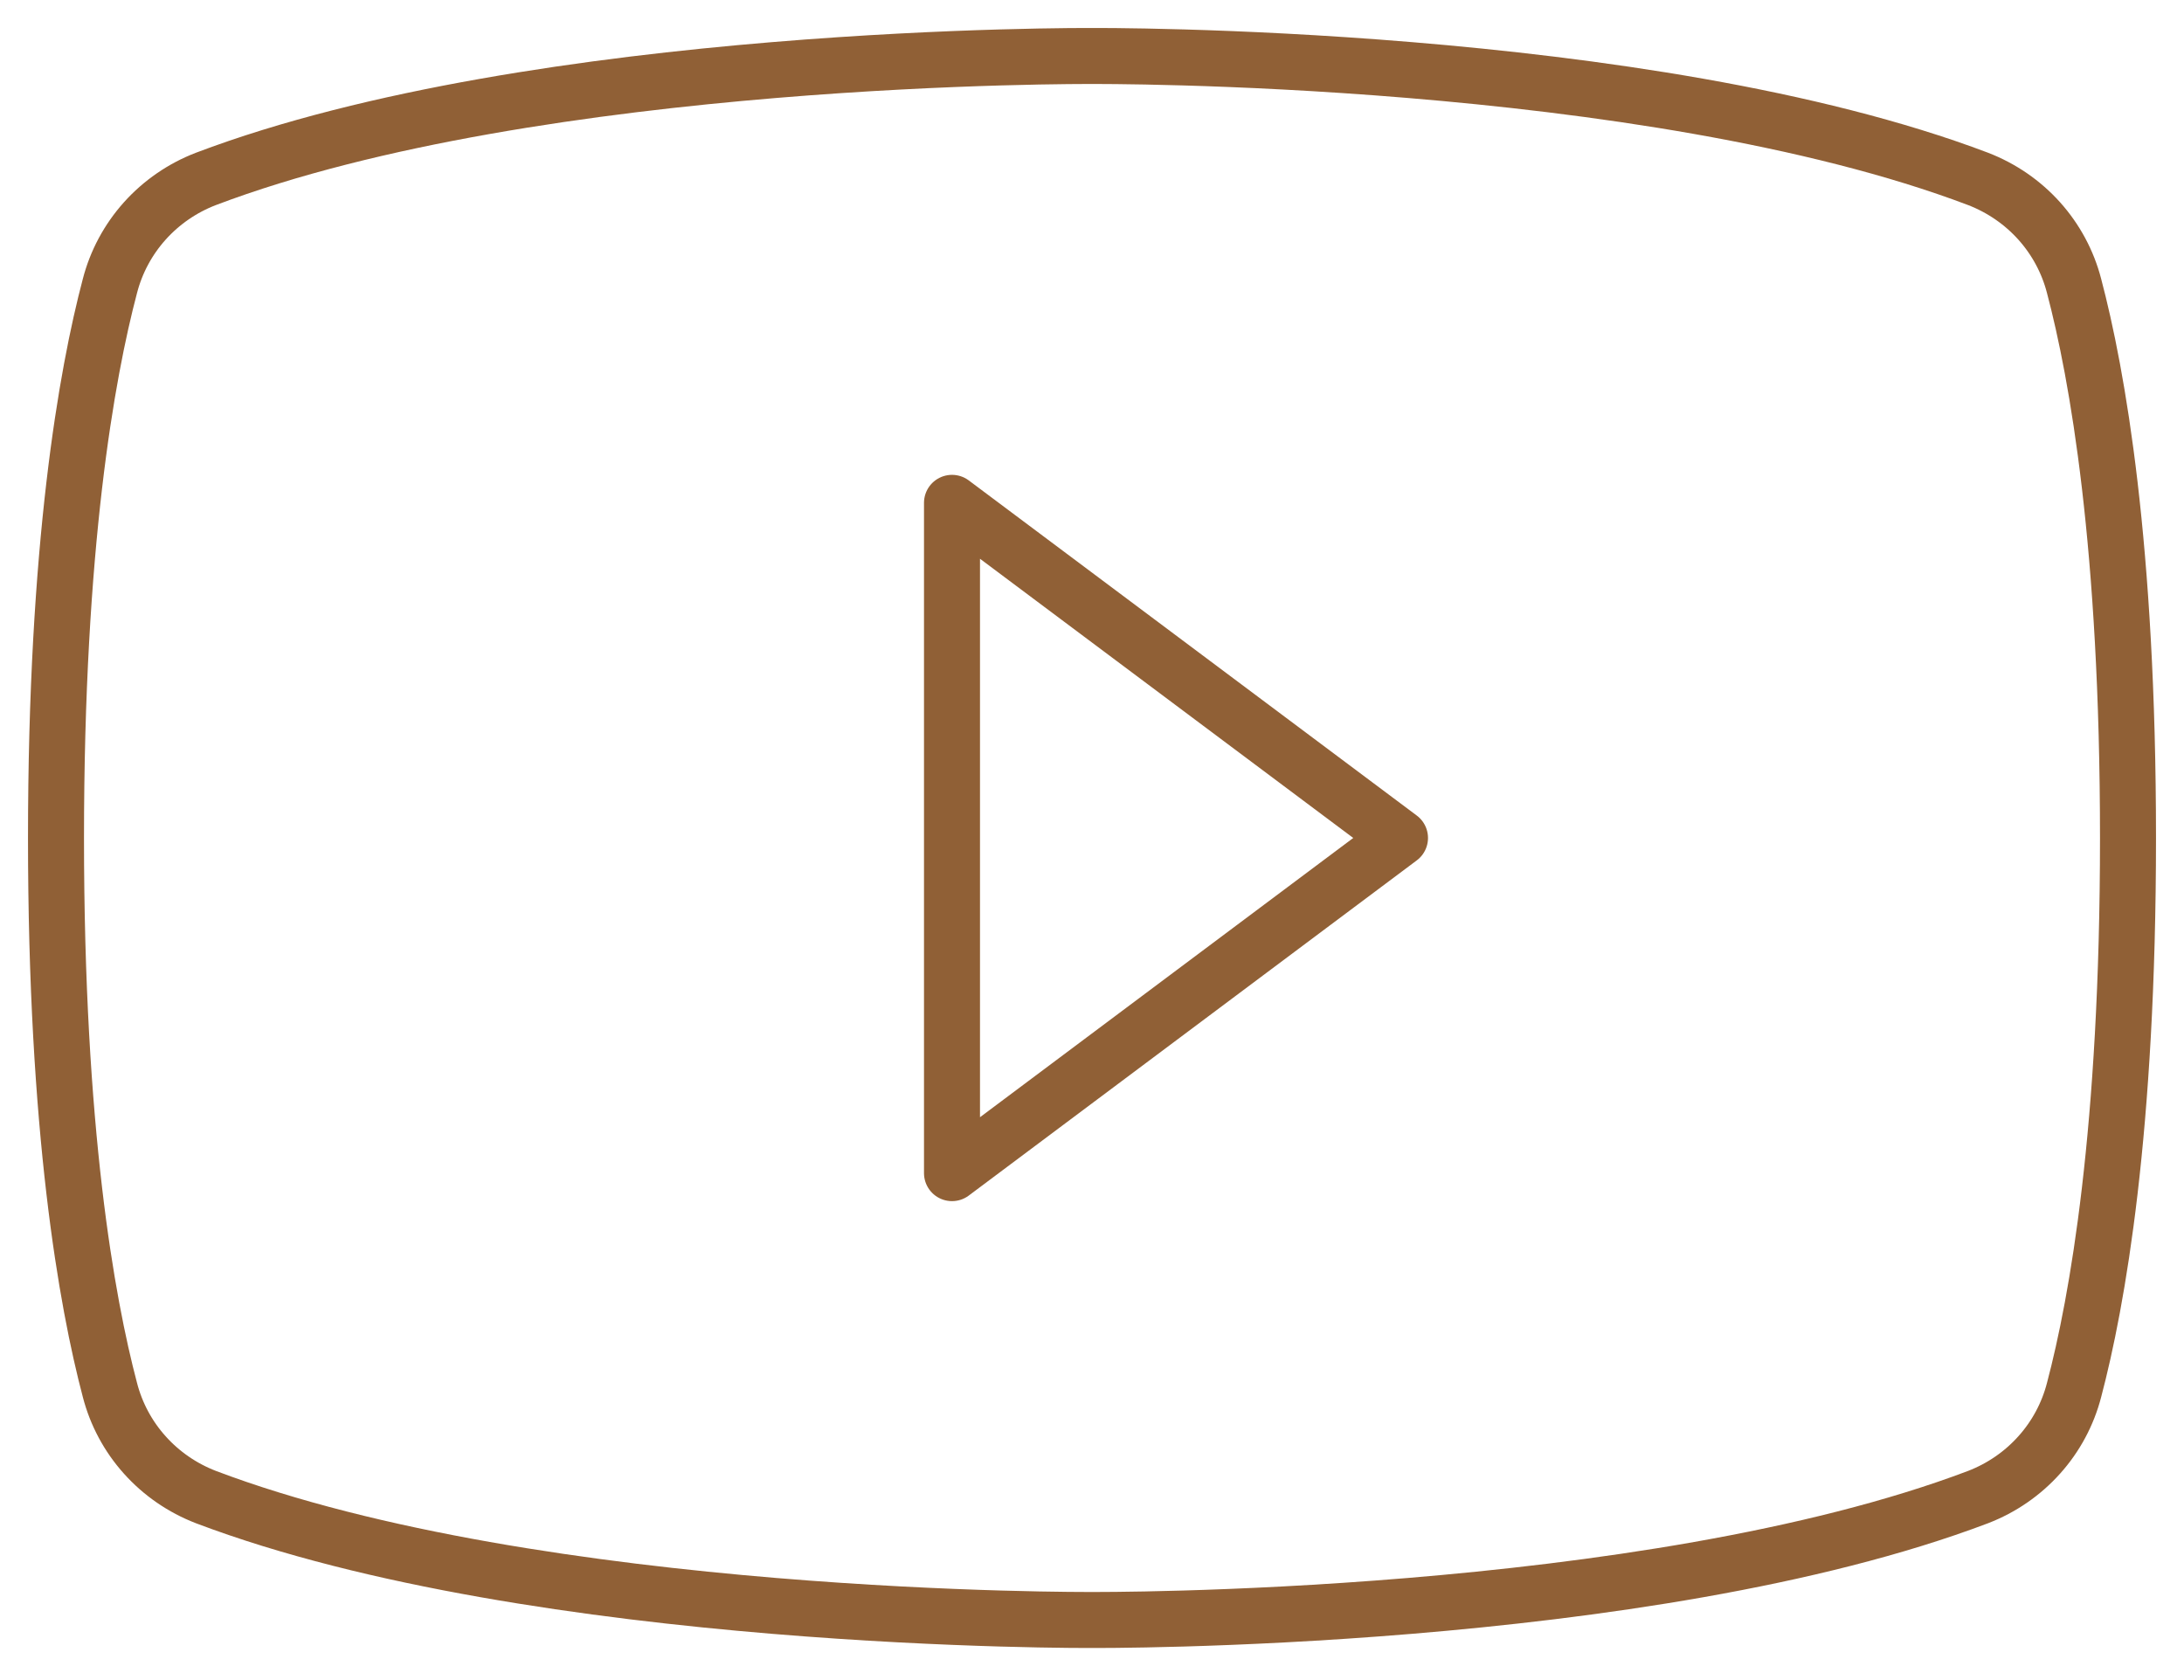
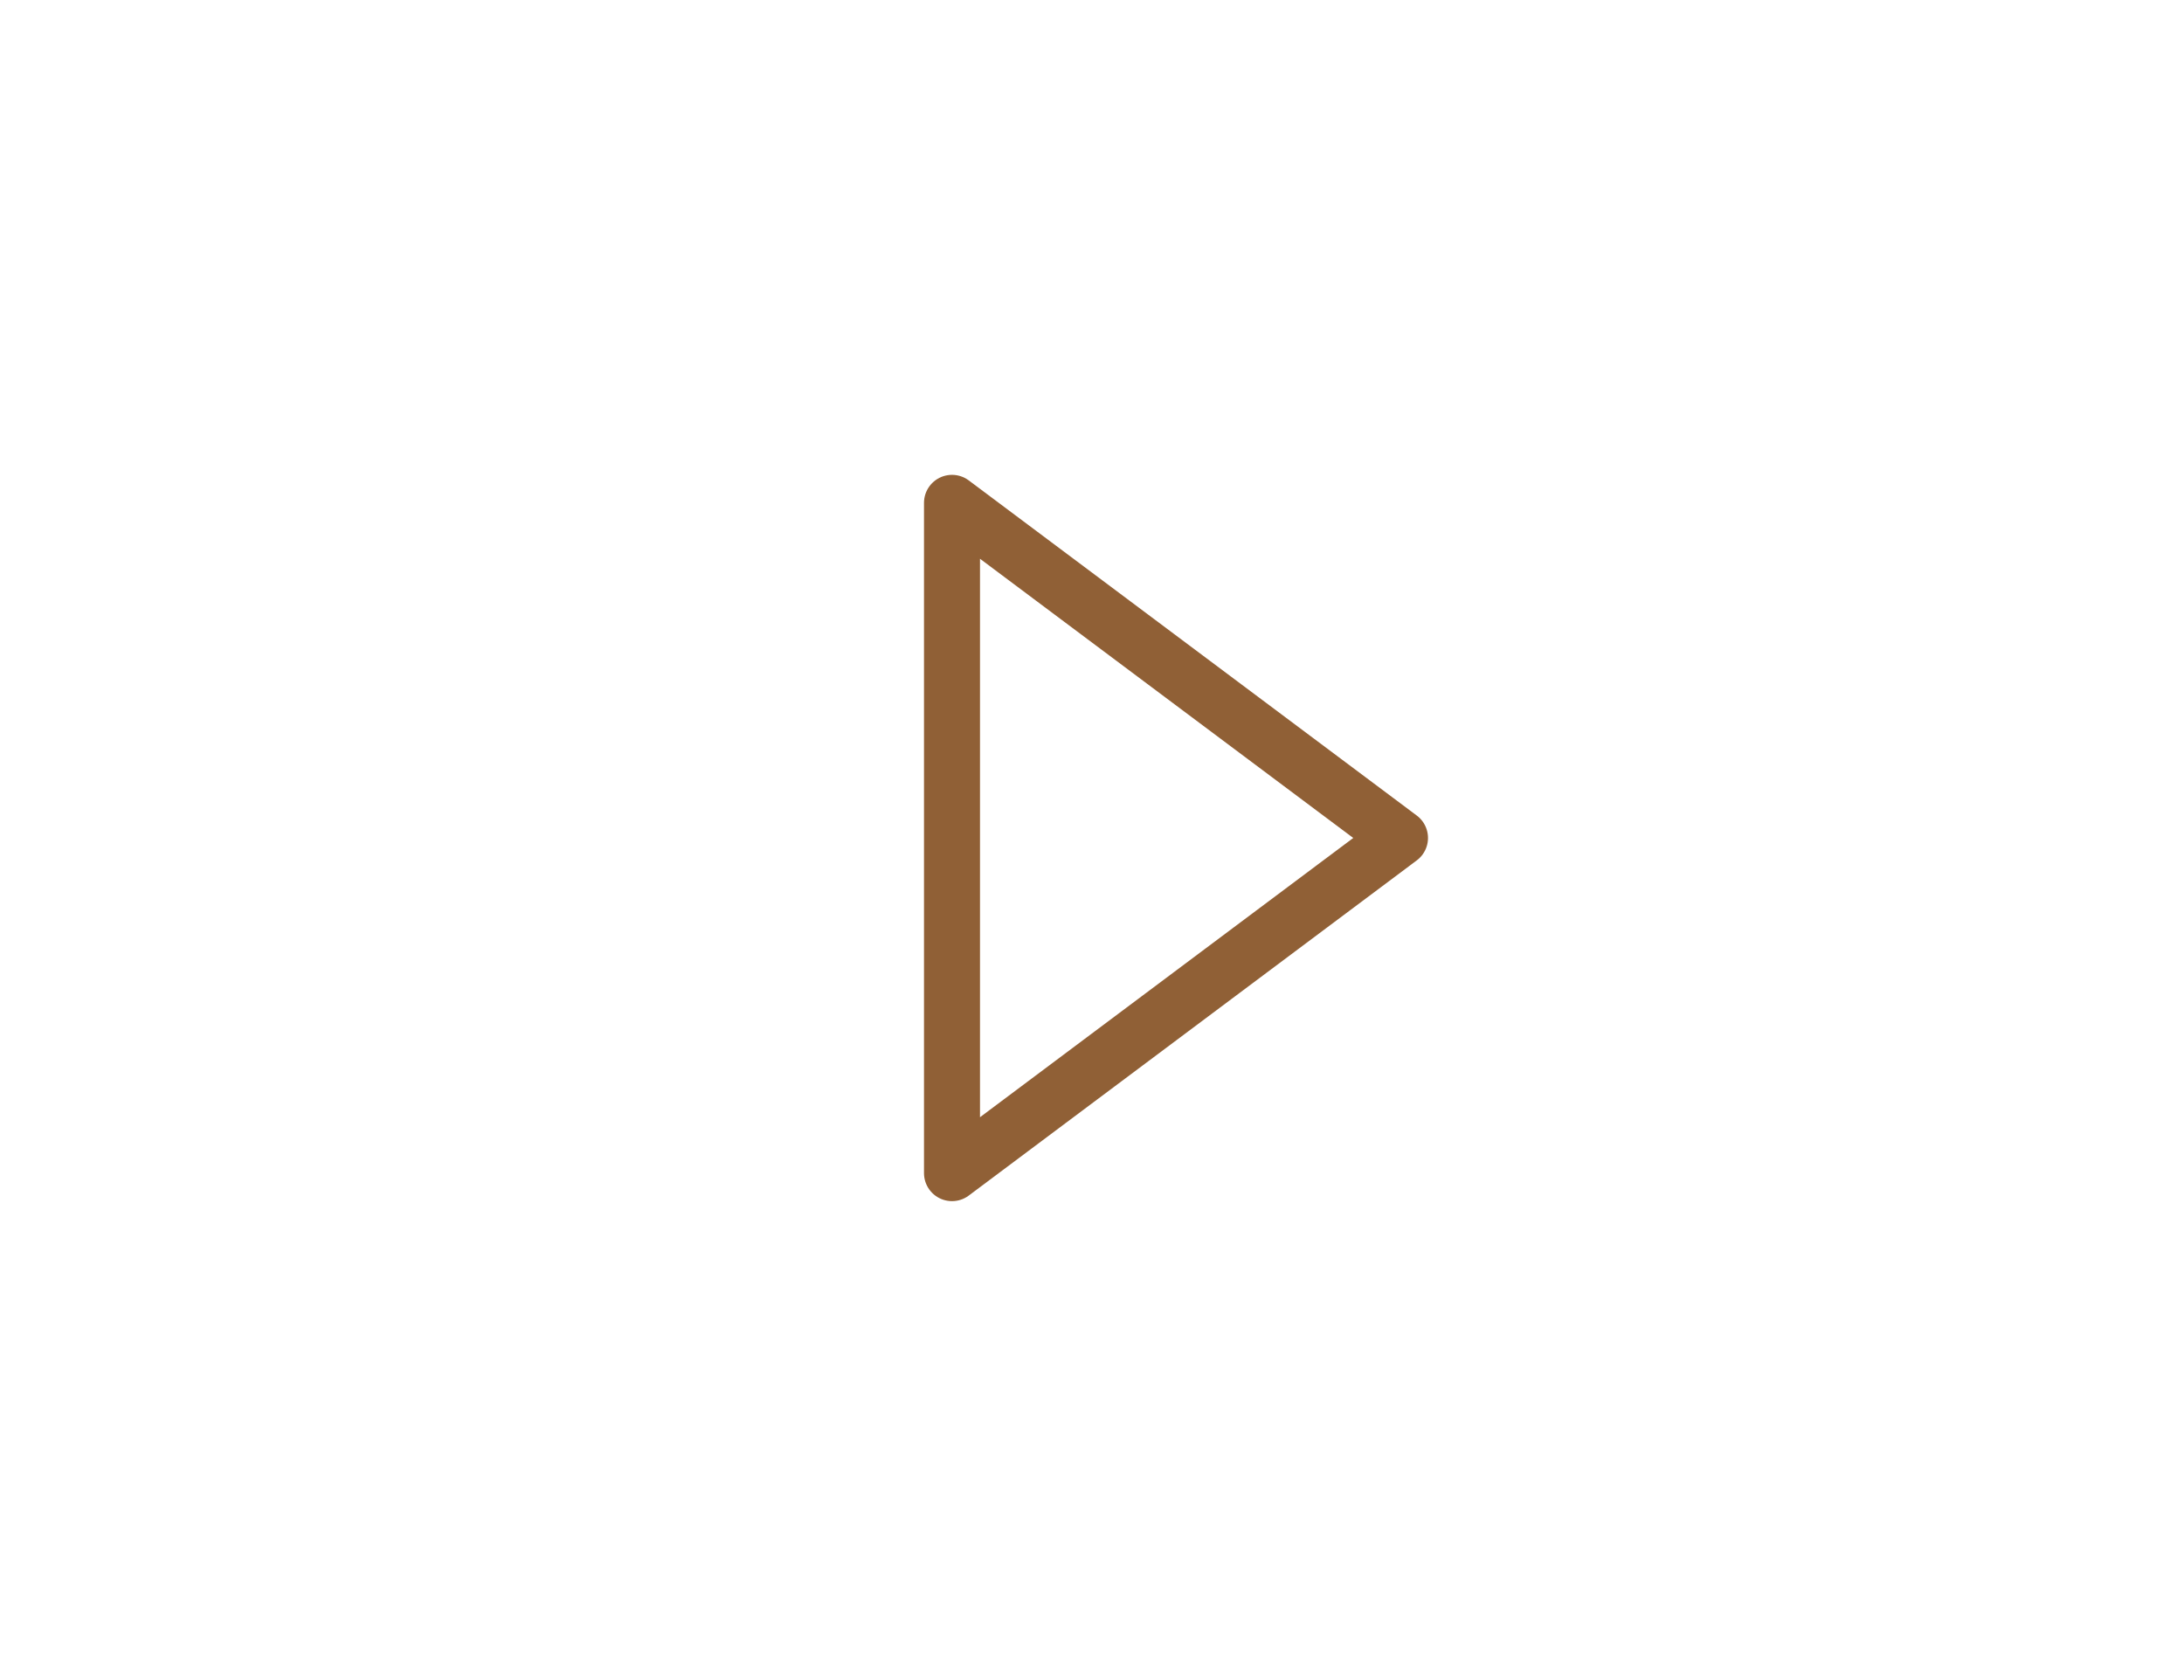
<svg xmlns="http://www.w3.org/2000/svg" width="39" height="30" viewBox="0 0 39 30" fill="none">
-   <path d="M25 14.963L17 8.979V20.948L25 14.963Z" stroke="#906036" stroke-linecap="round" stroke-linejoin="round" />
-   <path d="M1 14.963C1 20.183 1.547 23.246 1.963 24.82C2.074 25.25 2.287 25.648 2.585 25.98C2.883 26.313 3.257 26.57 3.676 26.732C9.631 28.988 19.5 28.927 19.5 28.927C19.5 28.927 29.369 28.988 35.324 26.732C35.743 26.57 36.117 26.313 36.415 25.98C36.713 25.648 36.926 25.25 37.037 24.82C37.453 23.246 38 20.183 38 14.963C38 9.743 37.453 6.68 37.037 5.106C36.926 4.676 36.713 4.279 36.415 3.946C36.117 3.614 35.743 3.357 35.324 3.195C29.369 0.938 19.5 1 19.5 1C19.5 1 9.631 0.938 3.676 3.195C3.257 3.356 2.883 3.614 2.585 3.946C2.287 4.279 2.074 4.676 1.963 5.106C1.547 6.68 1 9.743 1 14.963Z" stroke="#906036" stroke-linecap="round" stroke-linejoin="round" />
+   <path d="M25 14.963L17 8.979V20.948L25 14.963" stroke="#906036" stroke-linecap="round" stroke-linejoin="round" />
</svg>